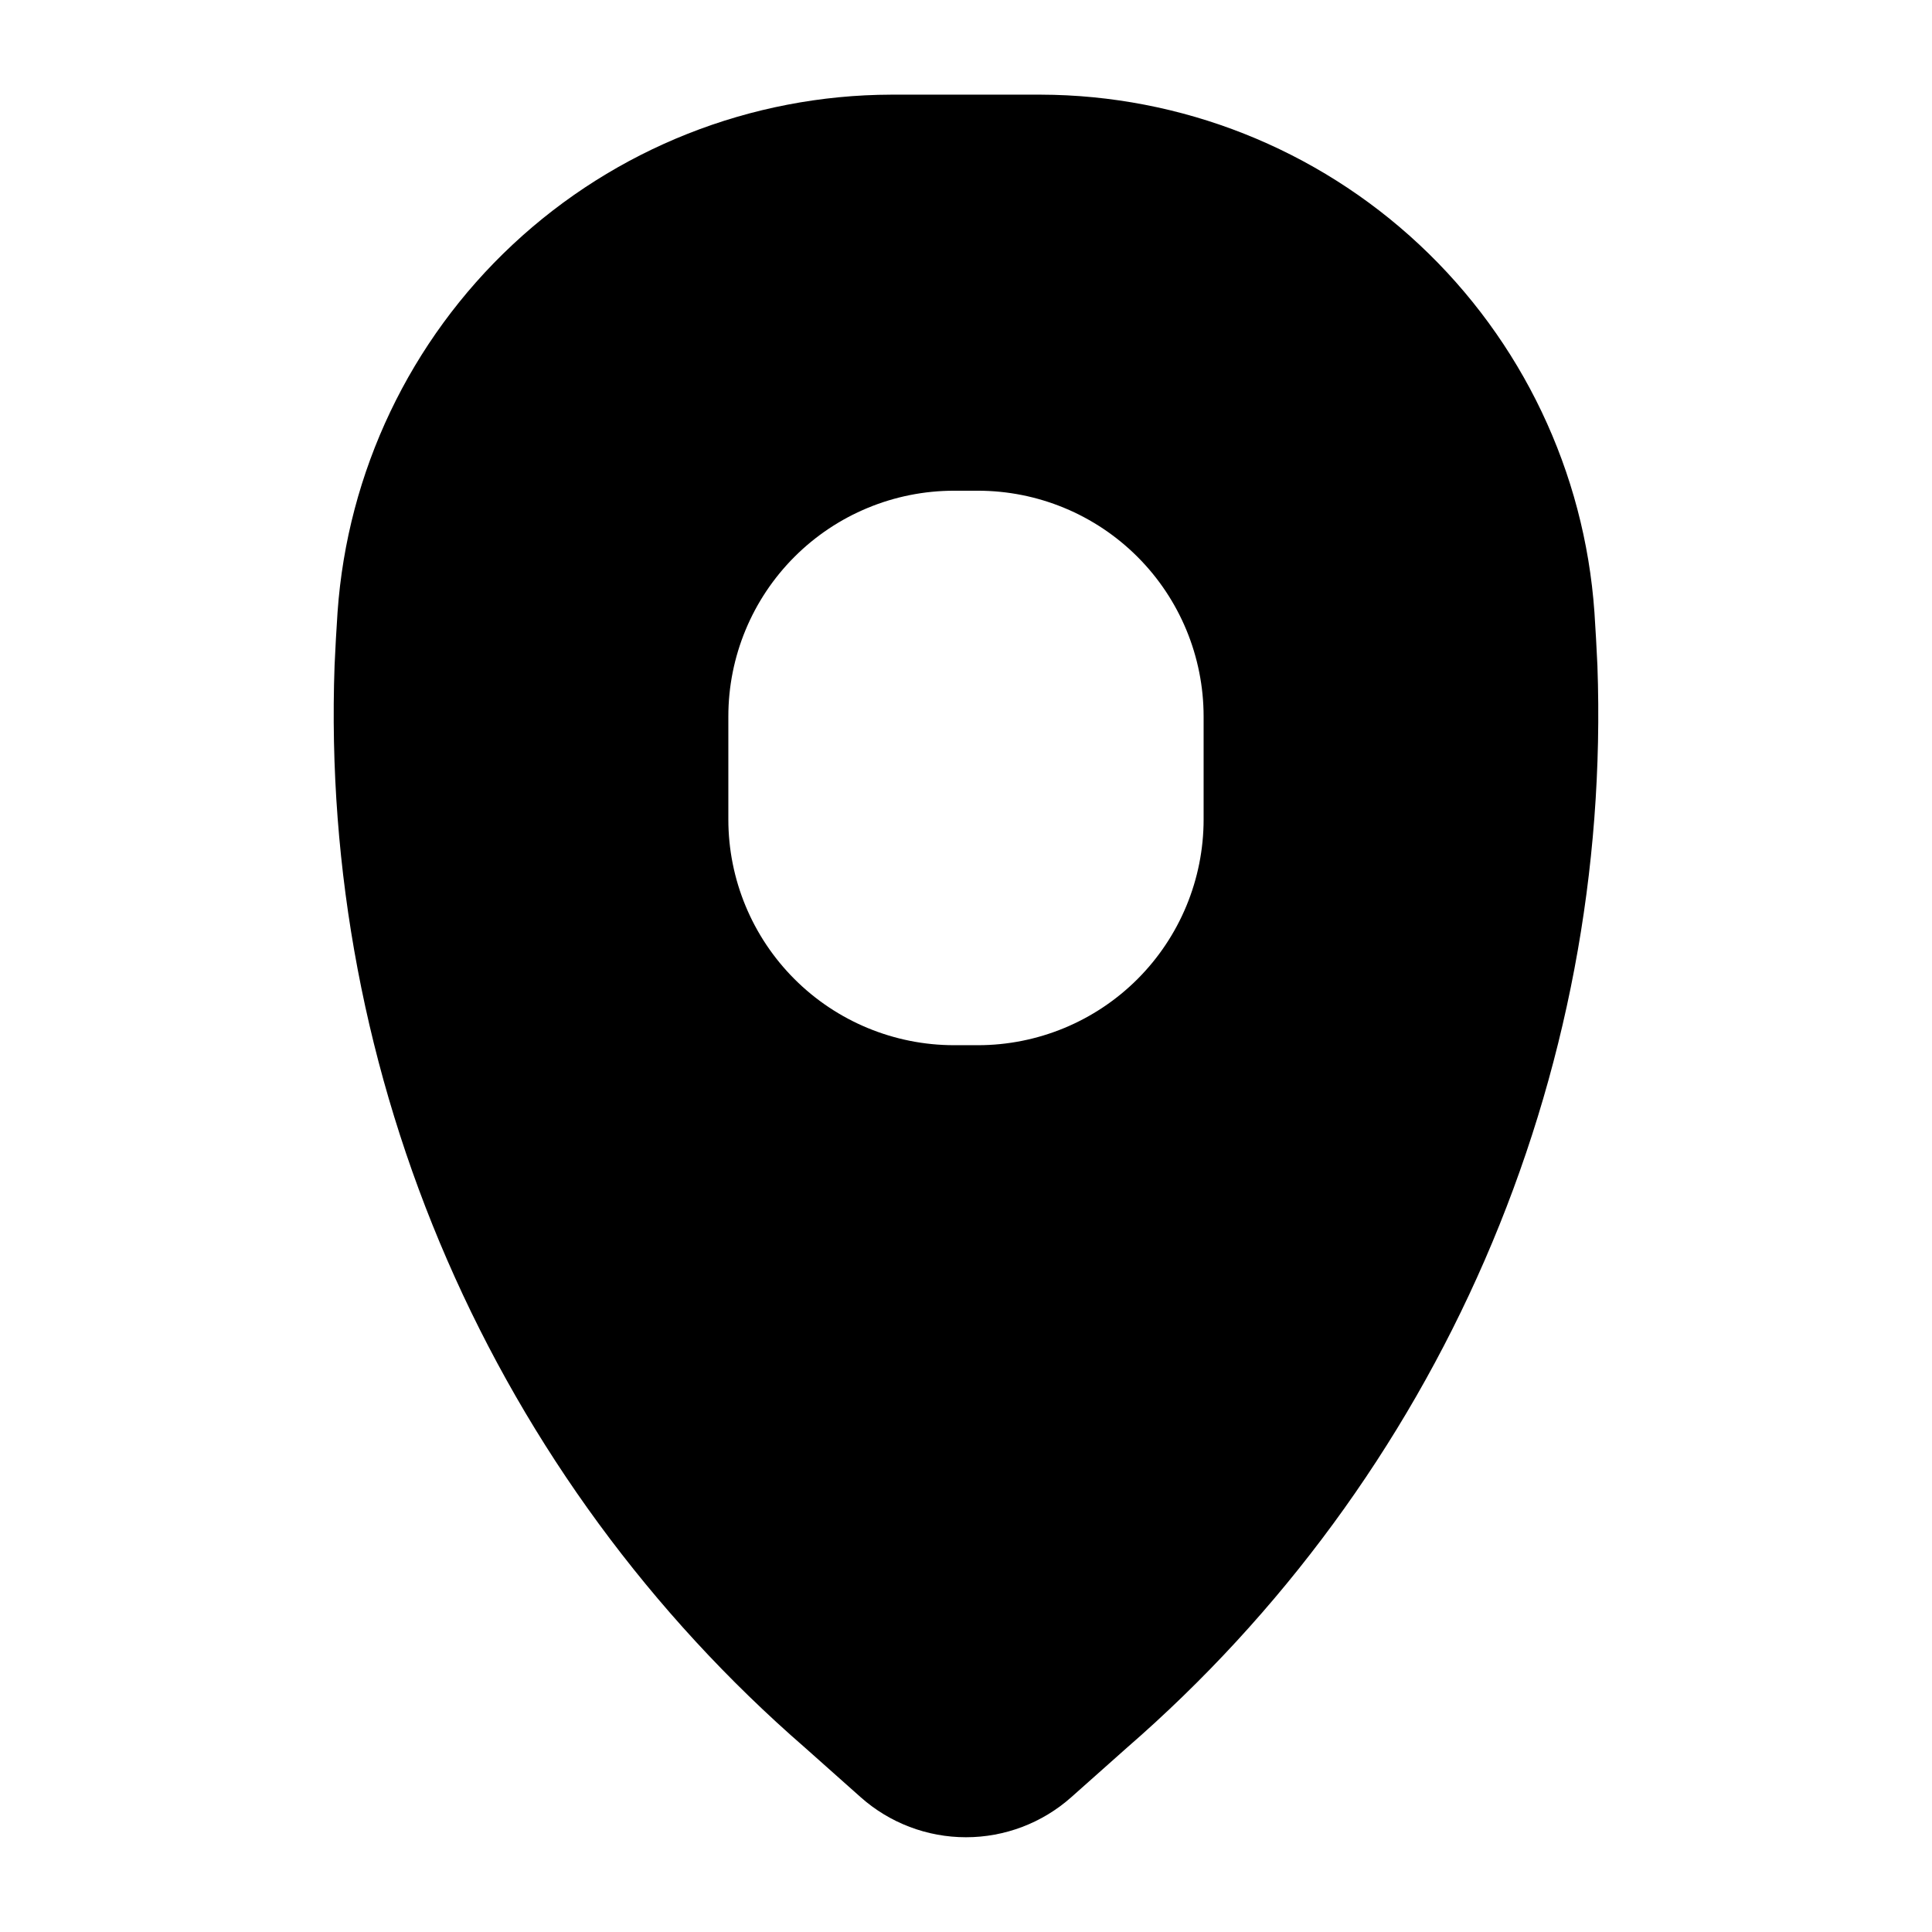
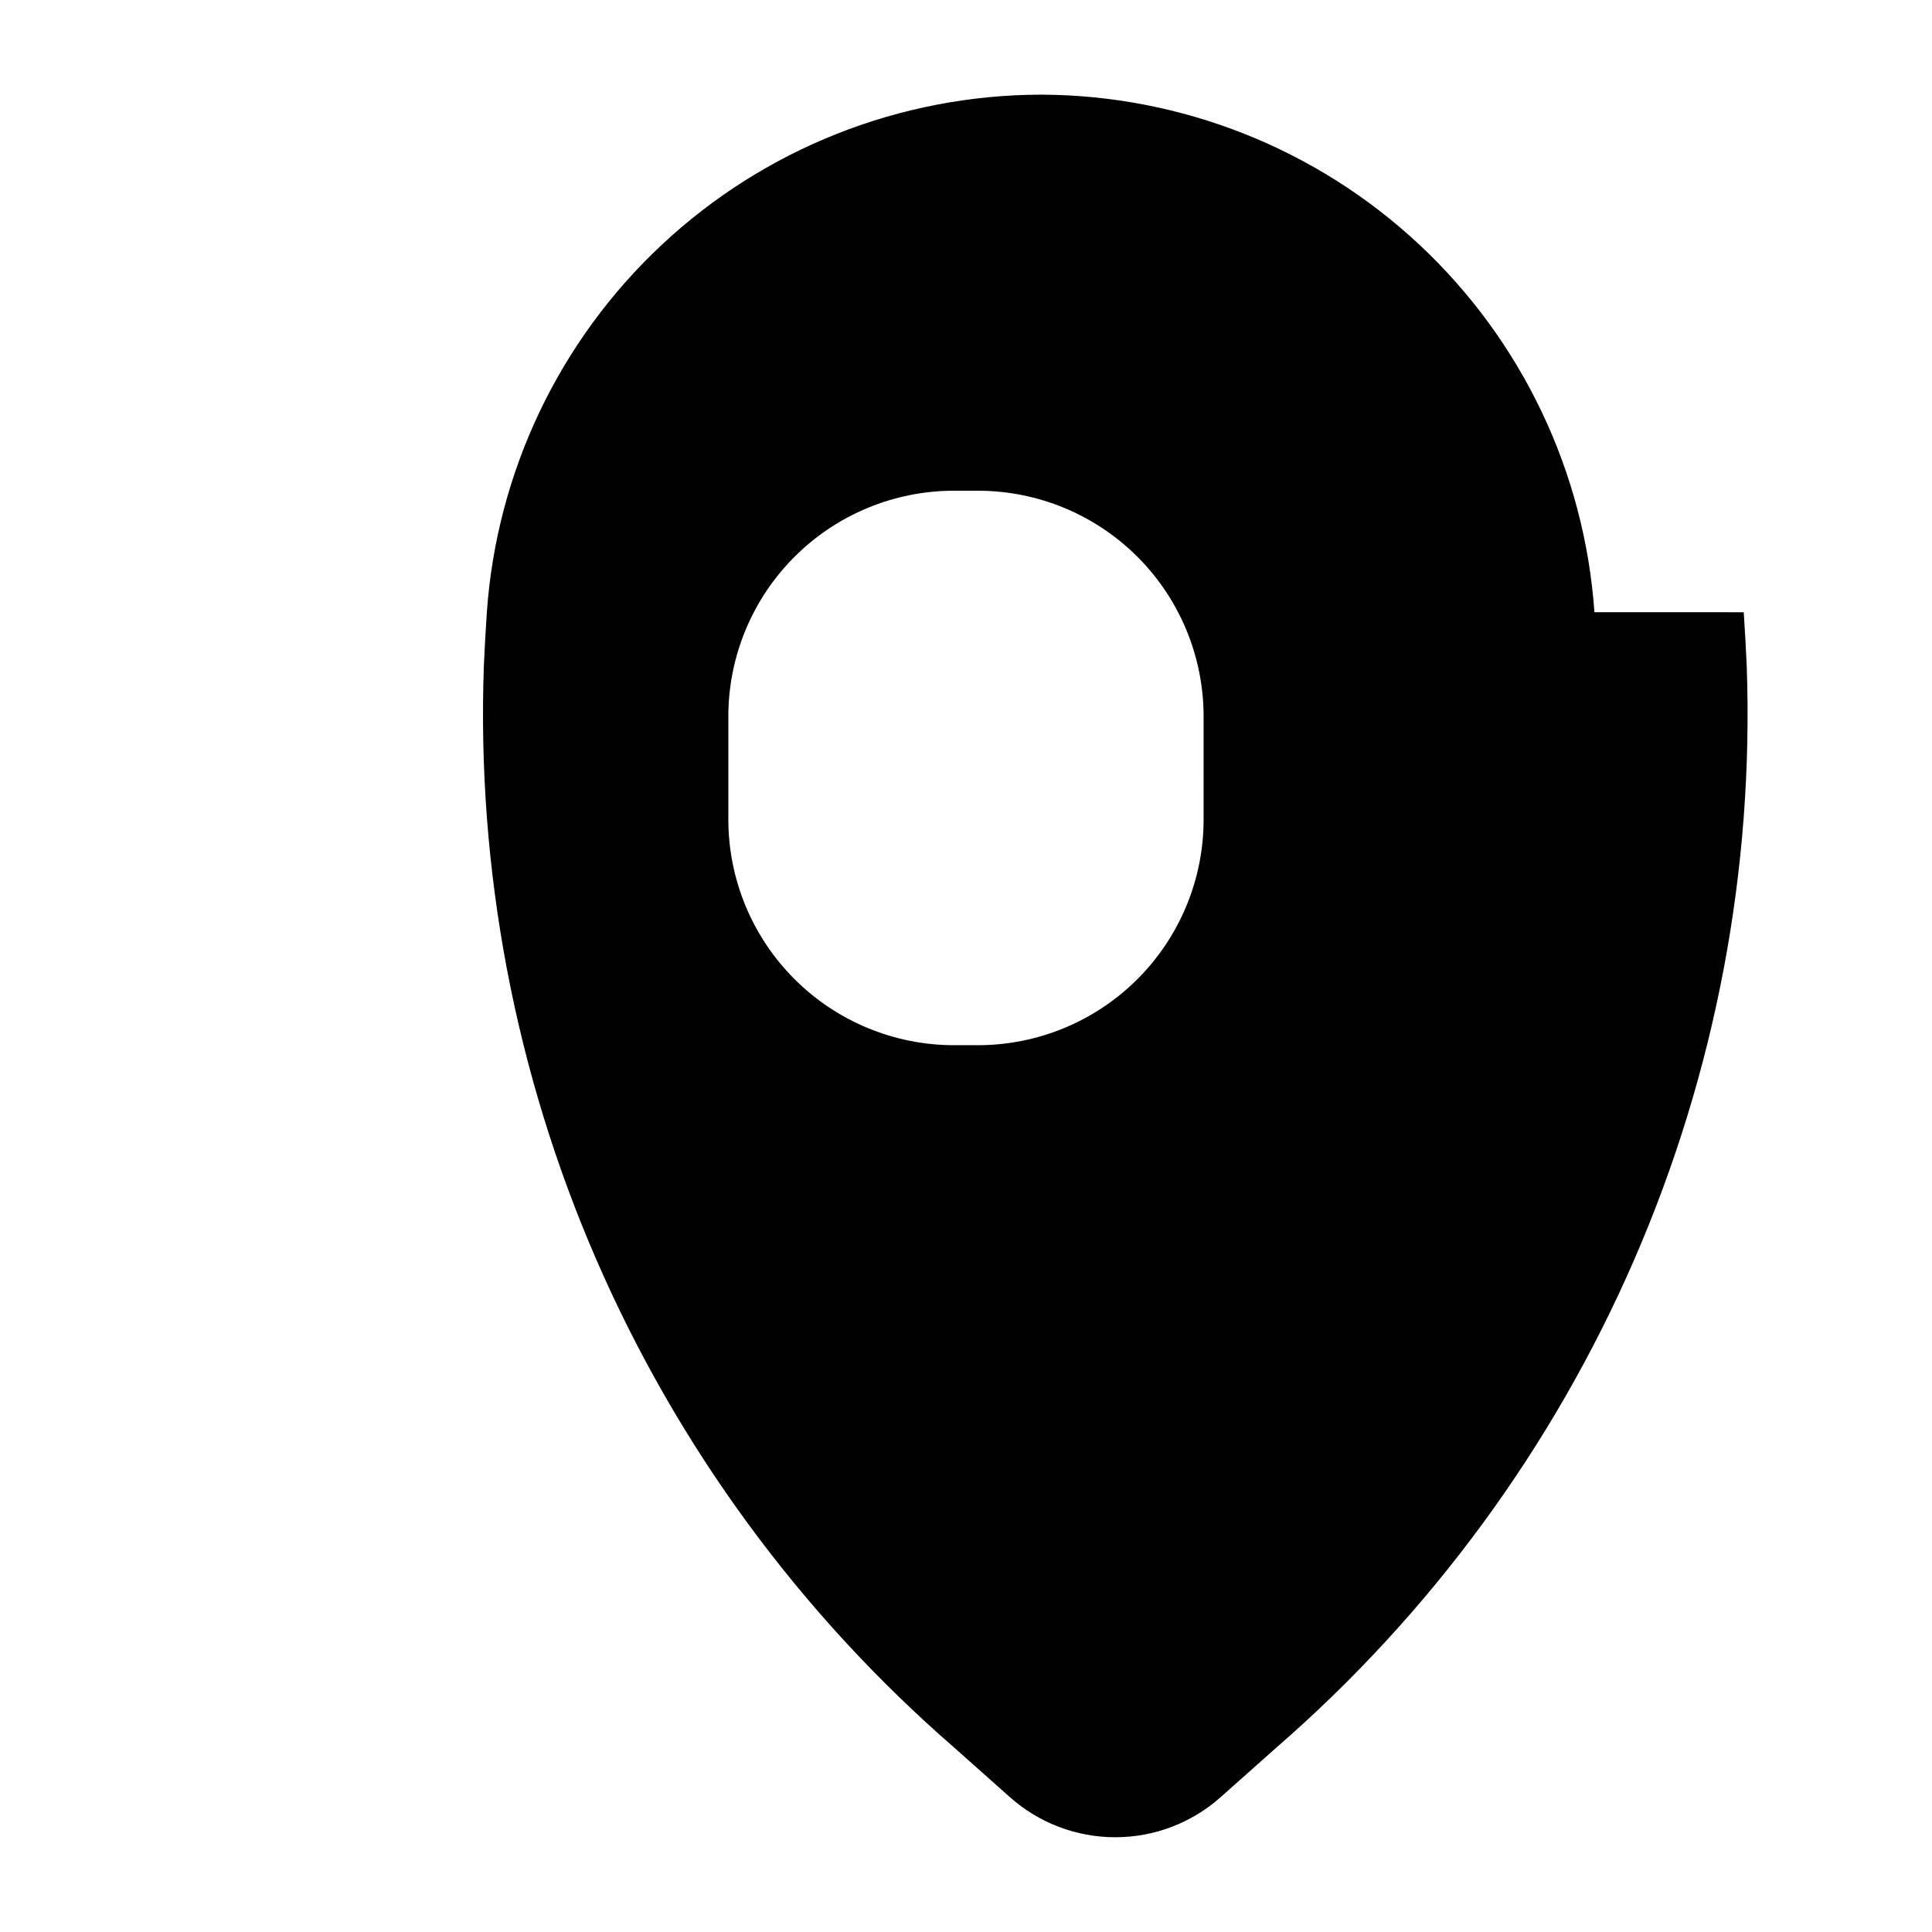
<svg xmlns="http://www.w3.org/2000/svg" fill="#000000" width="800px" height="800px" version="1.1" viewBox="144 144 512 512">
-   <path d="m566.54 306.24c-2.609-37.176-19.195-71.98-46.422-97.426-27.227-25.445-63.074-39.641-100.34-39.73h-39.566c-37.266 0.09-73.113 14.285-100.34 39.73-27.227 25.445-43.809 60.25-46.418 97.426-0.316 4.695-0.578 9.395-0.789 14.105-1.934 54.086 8.262 107.92 29.844 157.56 21.582 49.633 53.996 93.809 94.871 129.29l14.711 13.09c7.688 6.832 17.613 10.605 27.902 10.605 10.285 0 20.211-3.773 27.898-10.605l14.719-13.09c40.875-35.477 73.293-79.656 94.875-129.29 21.582-49.633 31.777-103.47 29.844-157.56-0.219-4.703-0.48-9.402-0.789-14.094zm-103.57 54.922c0 15.867-6.305 31.082-17.523 42.305-11.223 11.219-26.438 17.523-42.305 17.523h-6.277c-15.871 0.004-31.094-6.297-42.316-17.516-11.227-11.223-17.531-26.441-17.531-42.312v-27.281c-0.004-15.871 6.301-31.09 17.523-42.312 11.223-11.223 26.441-17.527 42.312-17.523h6.277c15.871-0.004 31.094 6.301 42.316 17.523 11.223 11.223 17.523 26.441 17.523 42.312z" />
+   <path d="m566.54 306.24c-2.609-37.176-19.195-71.98-46.422-97.426-27.227-25.445-63.074-39.641-100.34-39.73c-37.266 0.09-73.113 14.285-100.34 39.73-27.227 25.445-43.809 60.25-46.418 97.426-0.316 4.695-0.578 9.395-0.789 14.105-1.934 54.086 8.262 107.92 29.844 157.56 21.582 49.633 53.996 93.809 94.871 129.29l14.711 13.09c7.688 6.832 17.613 10.605 27.902 10.605 10.285 0 20.211-3.773 27.898-10.605l14.719-13.09c40.875-35.477 73.293-79.656 94.875-129.29 21.582-49.633 31.777-103.47 29.844-157.56-0.219-4.703-0.48-9.402-0.789-14.094zm-103.57 54.922c0 15.867-6.305 31.082-17.523 42.305-11.223 11.219-26.438 17.523-42.305 17.523h-6.277c-15.871 0.004-31.094-6.297-42.316-17.516-11.227-11.223-17.531-26.441-17.531-42.312v-27.281c-0.004-15.871 6.301-31.09 17.523-42.312 11.223-11.223 26.441-17.527 42.312-17.523h6.277c15.871-0.004 31.094 6.301 42.316 17.523 11.223 11.223 17.523 26.441 17.523 42.312z" />
</svg>